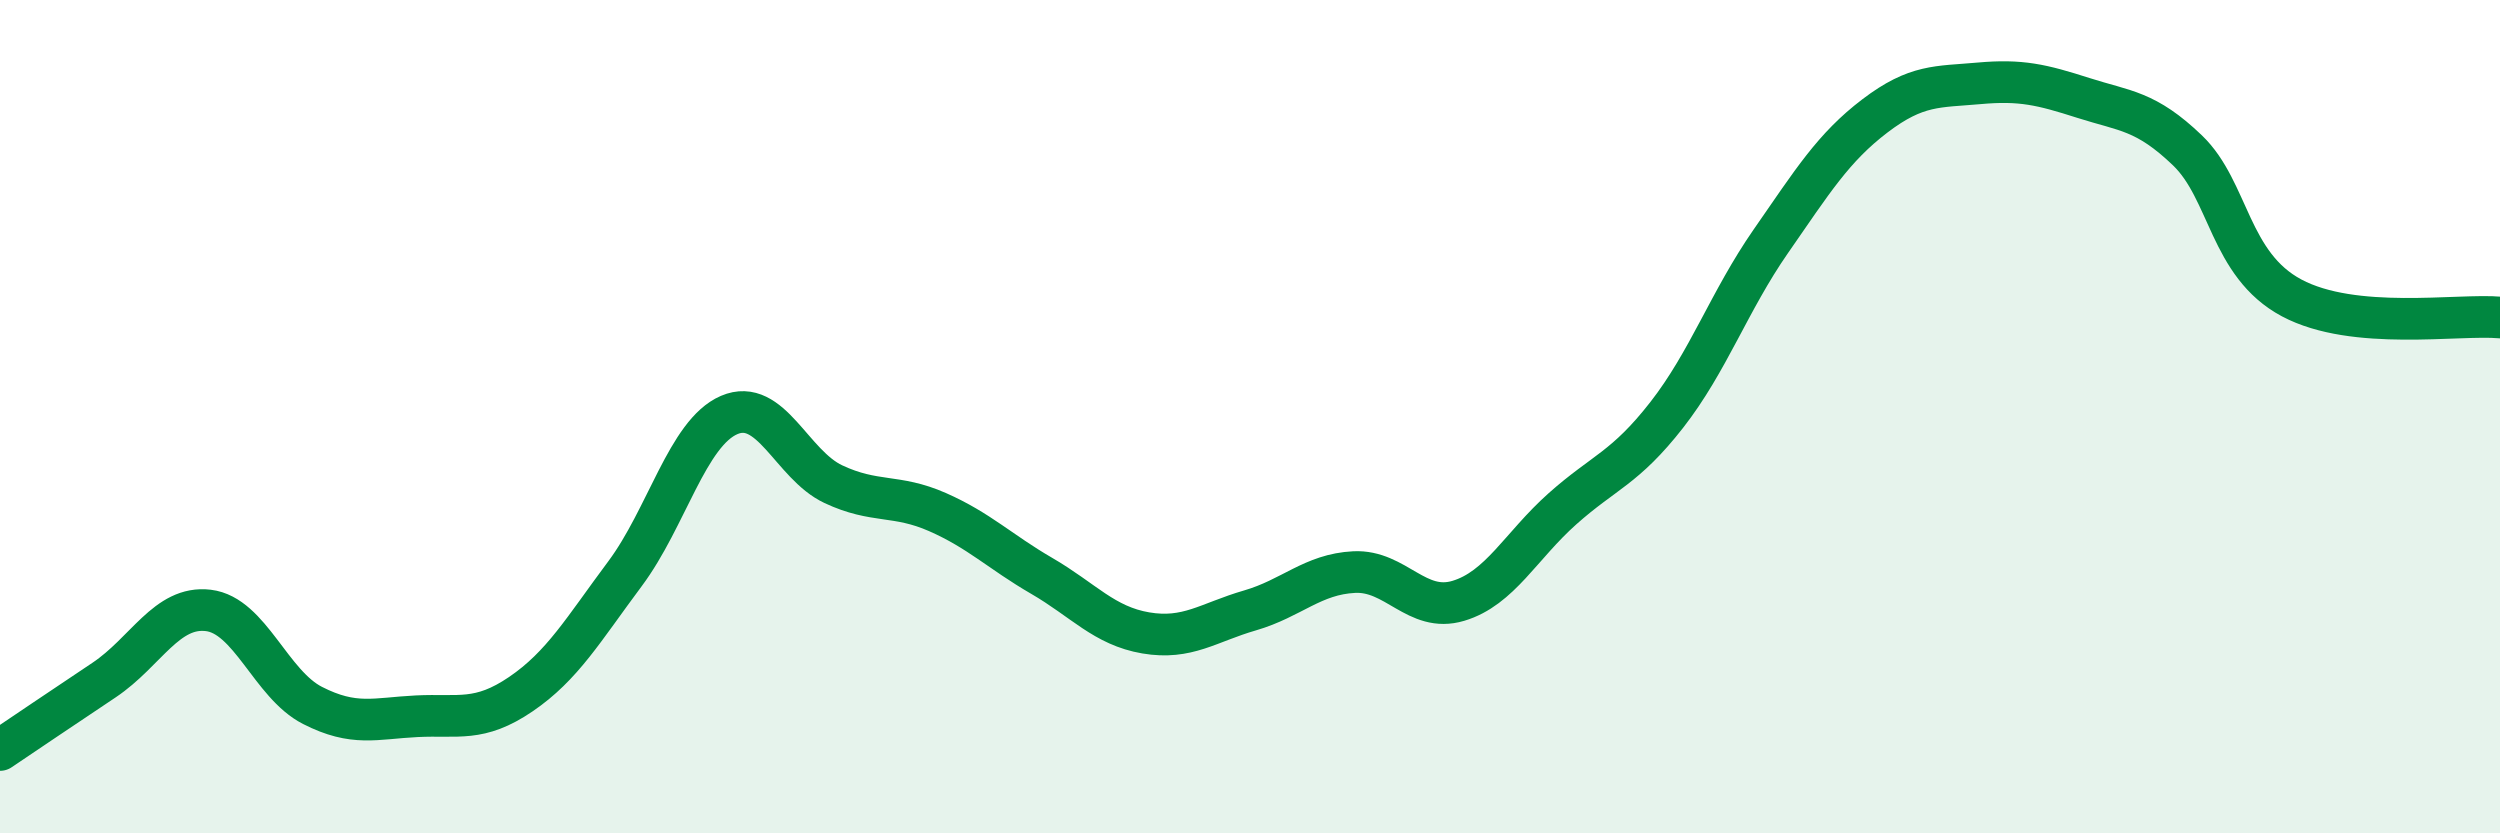
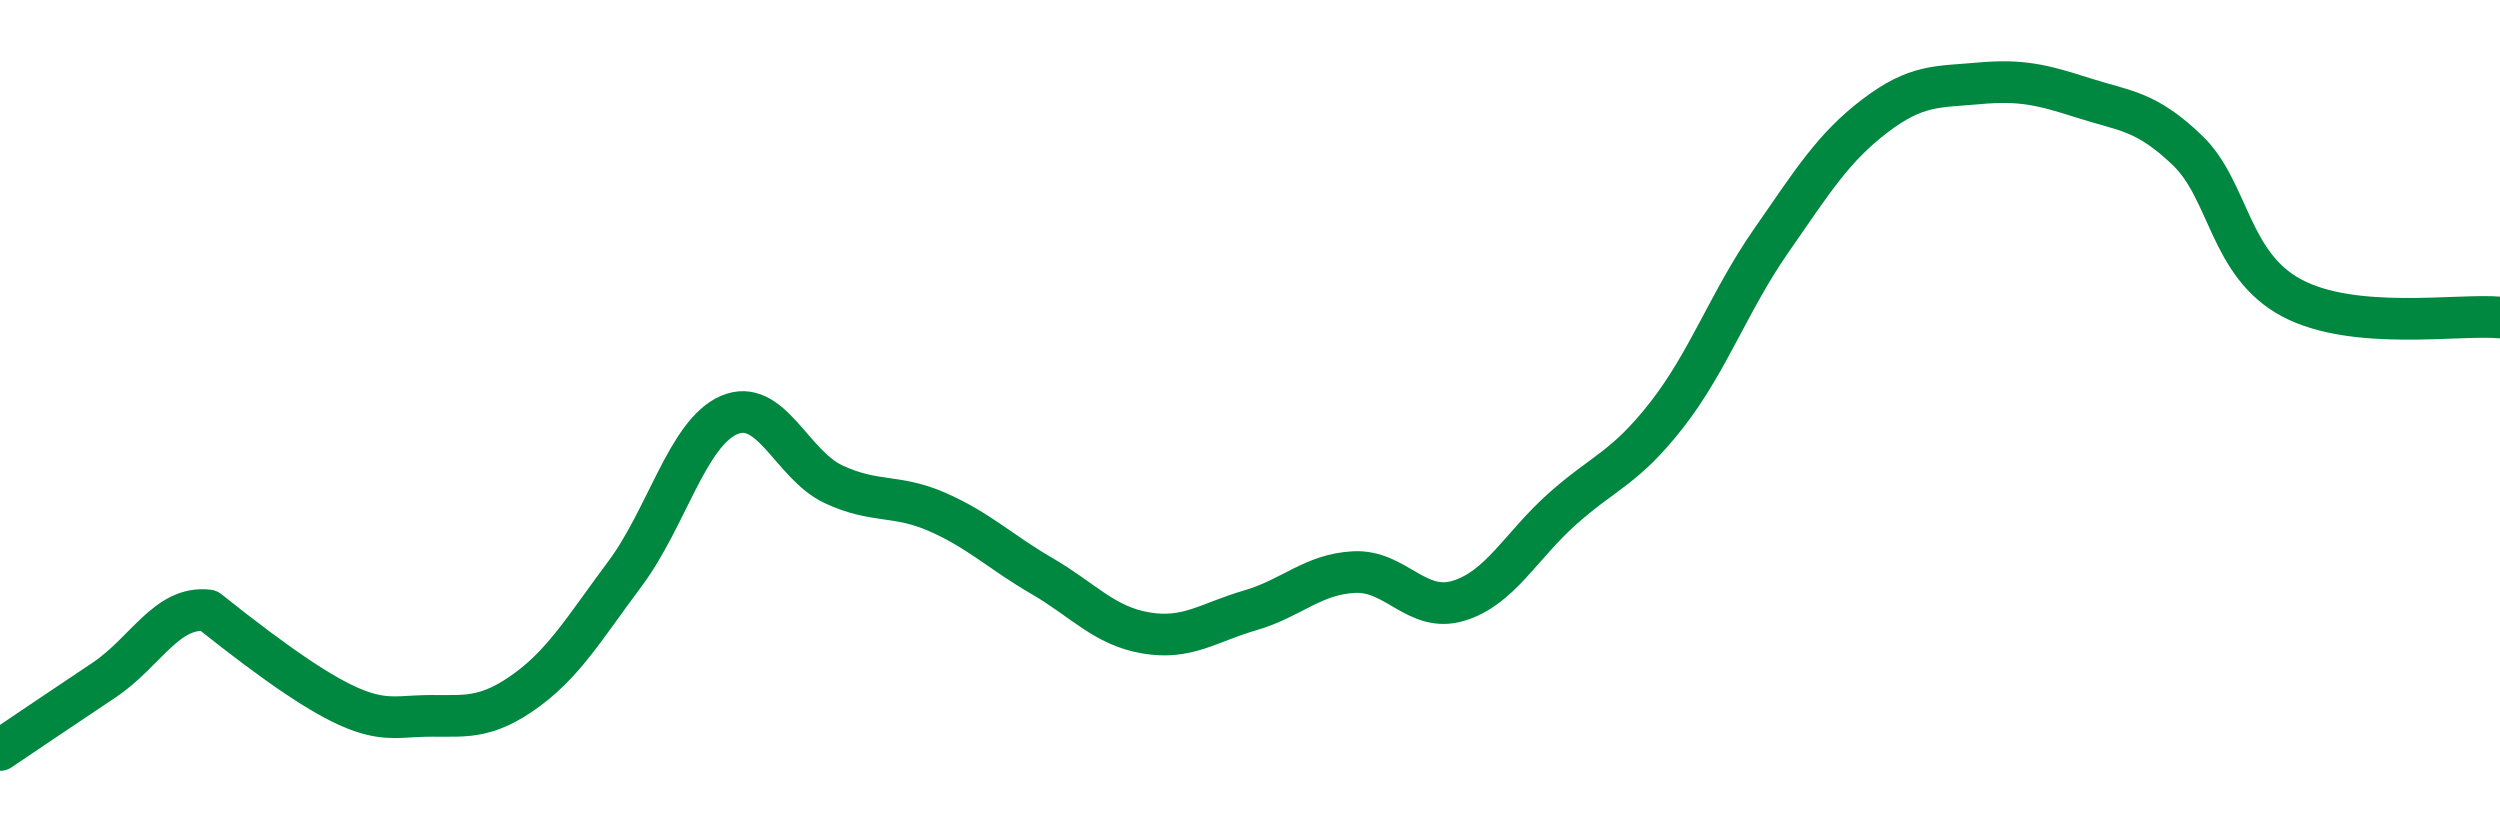
<svg xmlns="http://www.w3.org/2000/svg" width="60" height="20" viewBox="0 0 60 20">
-   <path d="M 0,18 C 0.5,17.66 1.5,16.99 2.5,16.32 C 3.5,15.65 4,14.53 5,14.65 C 6,14.77 6.5,16.42 7.5,16.93 C 8.5,17.44 9,17.24 10,17.19 C 11,17.14 11.5,17.34 12.5,16.66 C 13.5,15.98 14,15.11 15,13.77 C 16,12.43 16.5,10.39 17.5,9.96 C 18.5,9.53 19,11.15 20,11.62 C 21,12.09 21.5,11.85 22.5,12.29 C 23.5,12.73 24,13.24 25,13.82 C 26,14.4 26.5,15.02 27.5,15.19 C 28.5,15.36 29,14.94 30,14.65 C 31,14.36 31.5,13.78 32.5,13.73 C 33.5,13.68 34,14.72 35,14.42 C 36,14.12 36.5,13.1 37.5,12.21 C 38.5,11.32 39,11.24 40,9.96 C 41,8.68 41.5,7.23 42.5,5.79 C 43.5,4.35 44,3.54 45,2.78 C 46,2.02 46.5,2.09 47.5,2 C 48.5,1.91 49,2.03 50,2.35 C 51,2.67 51.5,2.65 52.5,3.61 C 53.5,4.57 53.5,6.35 55,7.15 C 56.5,7.95 59,7.53 60,7.62L60 20L0 20Z" fill="#008740" opacity="0.1" stroke-linecap="round" stroke-linejoin="round" />
-   <path d="M 0,18 C 0.5,17.66 1.5,16.99 2.5,16.32 C 3.5,15.65 4,14.53 5,14.65 C 6,14.77 6.5,16.42 7.5,16.93 C 8.5,17.44 9,17.24 10,17.19 C 11,17.14 11.5,17.34 12.5,16.66 C 13.5,15.98 14,15.11 15,13.77 C 16,12.43 16.5,10.39 17.5,9.96 C 18.5,9.53 19,11.15 20,11.62 C 21,12.09 21.5,11.85 22.5,12.29 C 23.5,12.73 24,13.24 25,13.82 C 26,14.4 26.5,15.02 27.5,15.19 C 28.5,15.36 29,14.94 30,14.65 C 31,14.36 31.5,13.78 32.5,13.73 C 33.5,13.68 34,14.72 35,14.42 C 36,14.12 36.5,13.1 37.5,12.21 C 38.5,11.32 39,11.24 40,9.96 C 41,8.68 41.5,7.23 42.5,5.79 C 43.5,4.35 44,3.54 45,2.78 C 46,2.02 46.5,2.09 47.5,2 C 48.5,1.91 49,2.03 50,2.35 C 51,2.67 51.5,2.65 52.5,3.61 C 53.5,4.57 53.5,6.35 55,7.15 C 56.5,7.95 59,7.53 60,7.62" stroke="#008740" stroke-width="1" fill="none" stroke-linecap="round" stroke-linejoin="round" />
+   <path d="M 0,18 C 0.5,17.66 1.5,16.99 2.5,16.32 C 3.5,15.65 4,14.53 5,14.65 C 8.5,17.44 9,17.24 10,17.19 C 11,17.14 11.5,17.34 12.5,16.66 C 13.5,15.98 14,15.11 15,13.77 C 16,12.43 16.5,10.39 17.5,9.96 C 18.5,9.53 19,11.15 20,11.62 C 21,12.09 21.5,11.85 22.5,12.29 C 23.5,12.73 24,13.24 25,13.82 C 26,14.4 26.5,15.02 27.5,15.19 C 28.5,15.36 29,14.94 30,14.65 C 31,14.36 31.5,13.78 32.5,13.73 C 33.5,13.68 34,14.72 35,14.42 C 36,14.12 36.5,13.1 37.5,12.21 C 38.5,11.32 39,11.24 40,9.96 C 41,8.68 41.5,7.23 42.5,5.79 C 43.5,4.35 44,3.54 45,2.78 C 46,2.02 46.5,2.09 47.5,2 C 48.5,1.91 49,2.03 50,2.35 C 51,2.67 51.5,2.65 52.5,3.61 C 53.5,4.57 53.5,6.35 55,7.15 C 56.5,7.95 59,7.53 60,7.62" stroke="#008740" stroke-width="1" fill="none" stroke-linecap="round" stroke-linejoin="round" />
</svg>